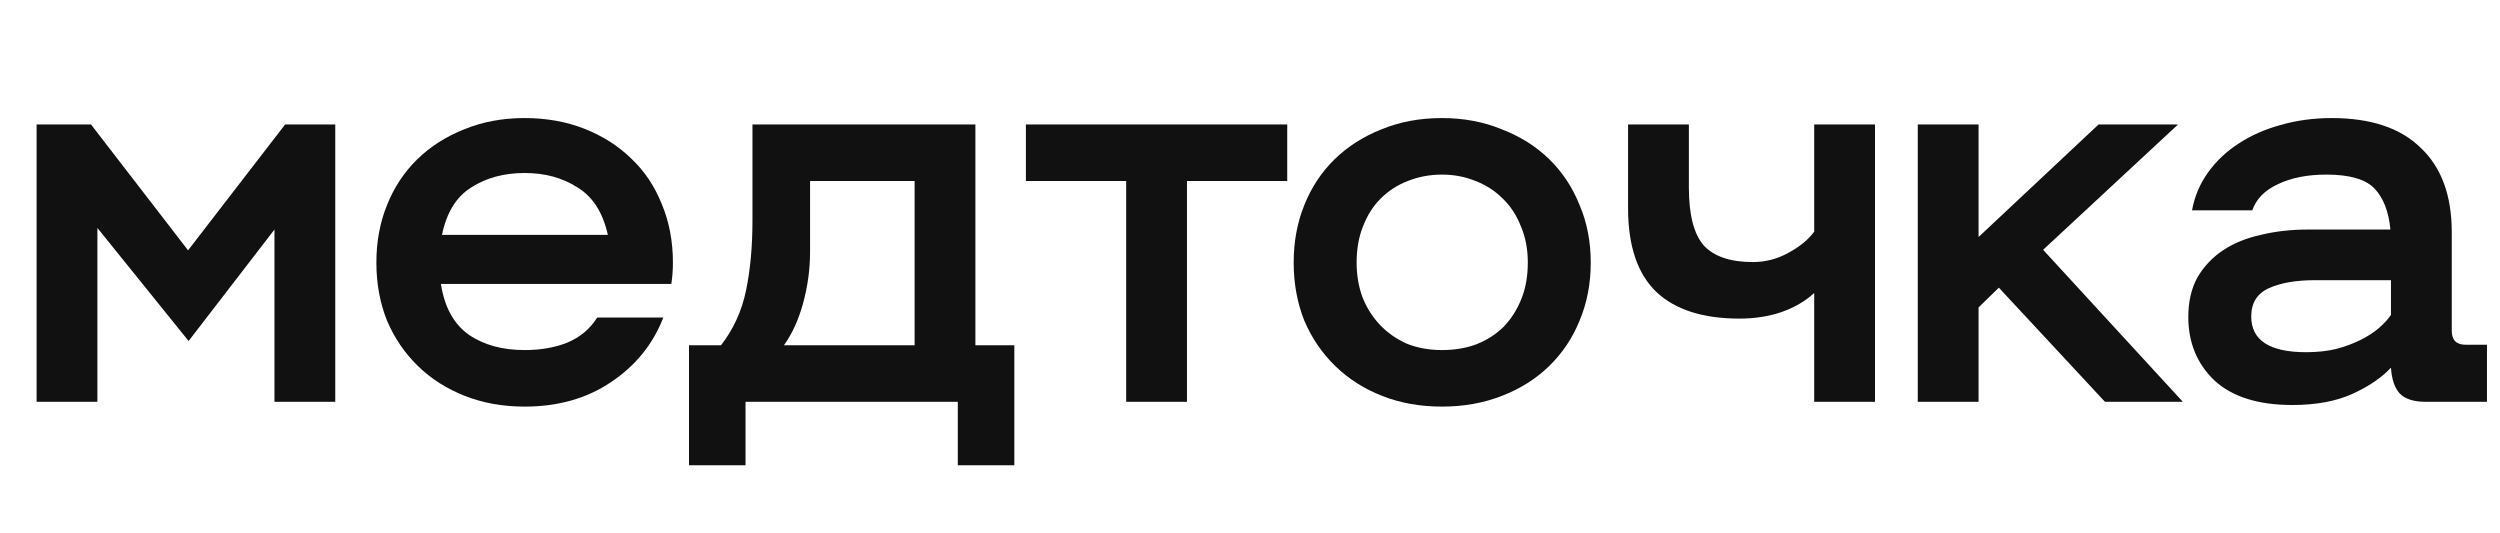
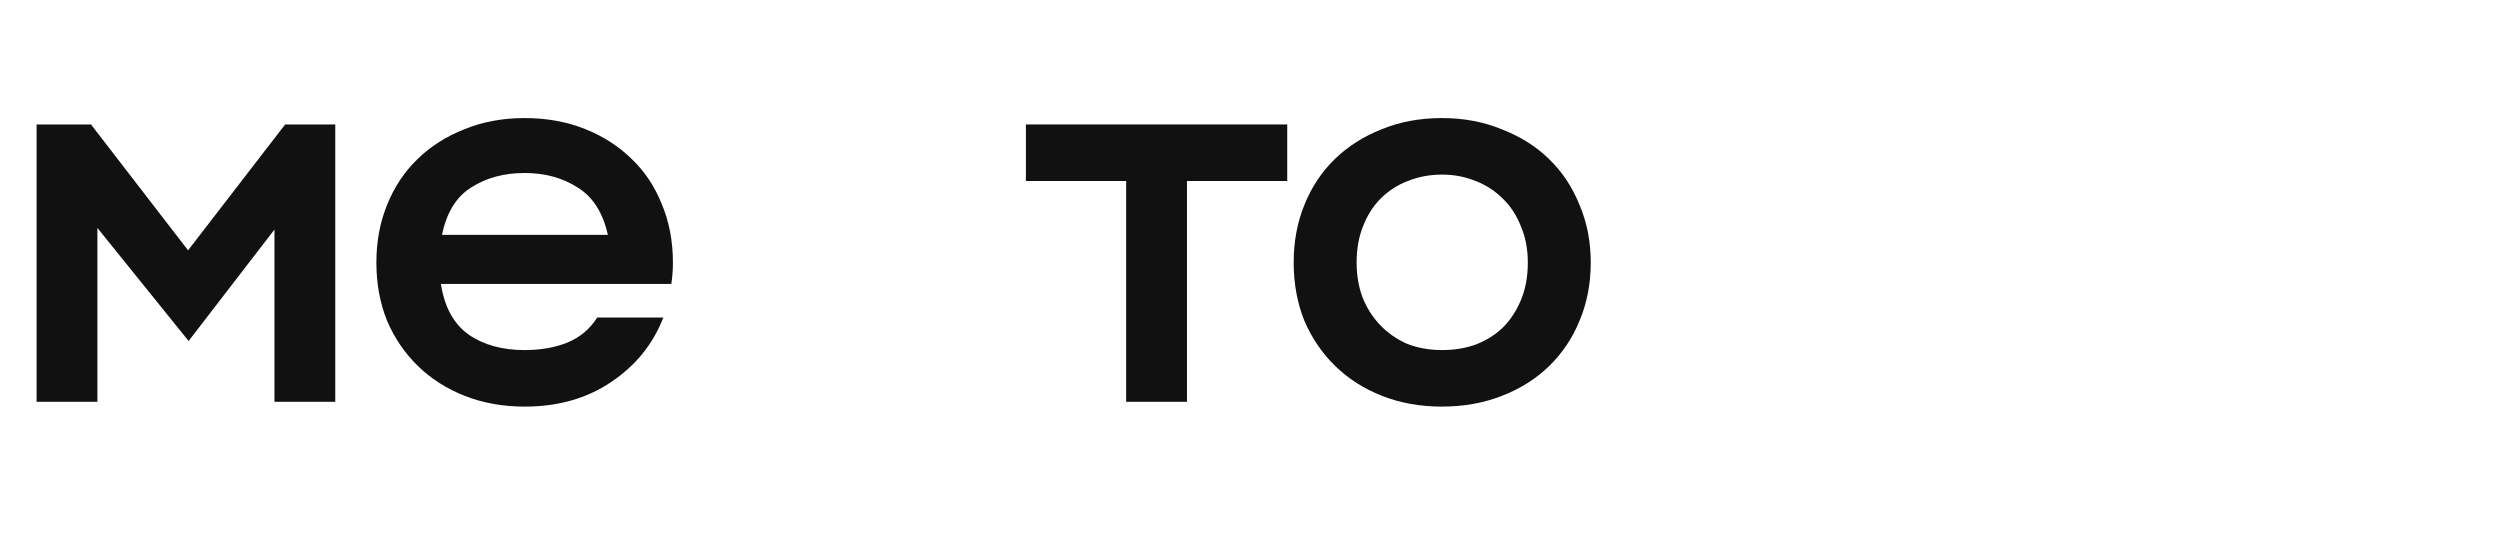
<svg xmlns="http://www.w3.org/2000/svg" width="150" height="32" viewBox="0 0 150 32" fill="none">
  <path d="M61.554 7.468H77.234V10.86H71.218V24.108H67.57V10.86H61.554V7.468Z" fill="#111111" />
  <path d="M77.621 15.756C77.621 14.497 77.835 13.345 78.261 12.3C78.688 11.233 79.296 10.316 80.085 9.548C80.875 8.78 81.813 8.183 82.901 7.756C83.989 7.308 85.195 7.084 86.517 7.084C87.819 7.084 89.013 7.308 90.101 7.756C91.211 8.183 92.16 8.78 92.949 9.548C93.739 10.316 94.347 11.233 94.773 12.3C95.221 13.345 95.445 14.497 95.445 15.756C95.445 17.015 95.221 18.177 94.773 19.244C94.347 20.289 93.739 21.196 92.949 21.964C92.16 22.732 91.211 23.329 90.101 23.756C89.013 24.183 87.819 24.396 86.517 24.396C85.216 24.396 84.021 24.183 82.933 23.756C81.845 23.329 80.907 22.732 80.117 21.964C79.328 21.196 78.709 20.289 78.261 19.244C77.835 18.177 77.621 17.015 77.621 15.756ZM81.397 15.756C81.397 16.503 81.515 17.196 81.749 17.836C82.005 18.476 82.357 19.031 82.805 19.5C83.253 19.969 83.787 20.343 84.405 20.62C85.045 20.876 85.749 21.004 86.517 21.004C87.285 21.004 87.979 20.887 88.597 20.652C89.237 20.396 89.781 20.044 90.229 19.596C90.677 19.127 91.029 18.572 91.285 17.932C91.541 17.292 91.669 16.567 91.669 15.756C91.669 14.945 91.531 14.22 91.253 13.58C90.997 12.919 90.635 12.364 90.165 11.916C89.696 11.447 89.152 11.095 88.533 10.86C87.915 10.604 87.243 10.476 86.517 10.476C85.792 10.476 85.109 10.604 84.469 10.86C83.851 11.095 83.307 11.447 82.837 11.916C82.389 12.364 82.037 12.919 81.781 13.58C81.525 14.22 81.397 14.945 81.397 15.756Z" fill="#111111" />
-   <path d="M112.5 24.108H108.852V17.58C108.319 18.071 107.657 18.455 106.868 18.732C106.1 18.988 105.268 19.116 104.372 19.116C102.175 19.116 100.511 18.583 99.38 17.516C98.249 16.428 97.684 14.753 97.684 12.492V7.468H101.332V11.244C101.332 12.887 101.631 14.049 102.228 14.732C102.847 15.393 103.828 15.724 105.172 15.724C105.919 15.724 106.623 15.543 107.284 15.18C107.967 14.817 108.489 14.391 108.852 13.9V7.468H112.5V24.108Z" fill="#111111" />
-   <path d="M115.066 7.468H118.714V14.22L125.914 7.468H130.682L122.586 14.988L130.97 24.108H126.298L119.93 17.26L118.714 18.444V24.108H115.066V7.468Z" fill="#111111" />
-   <path d="M137.538 24.3C135.49 24.3 133.933 23.809 132.866 22.828C131.821 21.825 131.298 20.556 131.298 19.02C131.298 18.103 131.48 17.313 131.842 16.652C132.226 15.991 132.738 15.447 133.378 15.02C134.018 14.593 134.776 14.284 135.65 14.092C136.525 13.879 137.474 13.772 138.498 13.772H143.426C143.32 12.684 143 11.863 142.466 11.308C141.933 10.753 140.973 10.476 139.586 10.476C138.434 10.476 137.464 10.668 136.674 11.052C135.885 11.415 135.373 11.937 135.138 12.62H131.522C131.672 11.788 131.992 11.031 132.482 10.348C132.973 9.665 133.581 9.089 134.306 8.62C135.053 8.129 135.896 7.756 136.834 7.5C137.794 7.223 138.818 7.084 139.906 7.084C142.253 7.084 144.034 7.681 145.25 8.876C146.488 10.049 147.106 11.735 147.106 13.932V19.852C147.106 20.407 147.384 20.684 147.938 20.684H149.218V24.108H145.538C144.813 24.108 144.29 23.937 143.97 23.596C143.672 23.255 143.501 22.743 143.458 22.06C142.904 22.657 142.136 23.18 141.154 23.628C140.173 24.076 138.968 24.3 137.538 24.3ZM138.37 21.132C139.032 21.132 139.629 21.068 140.162 20.94C140.717 20.791 141.208 20.609 141.634 20.396C142.061 20.183 142.424 19.948 142.722 19.692C143.042 19.415 143.288 19.148 143.458 18.892V16.812H138.882C137.752 16.812 136.834 16.972 136.13 17.292C135.426 17.612 135.074 18.177 135.074 18.988C135.074 20.417 136.173 21.132 138.37 21.132Z" fill="#111111" />
  <path d="M2.196 7.468H5.46L11.284 15.02L17.108 7.468H20.116V24.108H16.468V13.772L11.316 20.46L5.844 13.676V24.108H2.196V7.468Z" fill="#111111" />
  <path d="M26.455 17.036C26.668 18.423 27.223 19.436 28.119 20.076C29.015 20.695 30.135 21.004 31.479 21.004C32.439 21.004 33.292 20.855 34.039 20.556C34.807 20.236 35.404 19.735 35.831 19.052H39.799C39.18 20.652 38.135 21.943 36.663 22.924C35.212 23.905 33.484 24.396 31.479 24.396C30.177 24.396 28.983 24.183 27.895 23.756C26.807 23.329 25.868 22.732 25.079 21.964C24.289 21.196 23.671 20.289 23.223 19.244C22.796 18.177 22.583 17.015 22.583 15.756C22.583 14.497 22.796 13.345 23.223 12.3C23.649 11.233 24.257 10.316 25.047 9.548C25.836 8.78 26.775 8.183 27.863 7.756C28.951 7.308 30.156 7.084 31.479 7.084C32.78 7.084 33.975 7.297 35.063 7.724C36.151 8.151 37.089 8.748 37.879 9.516C38.668 10.263 39.276 11.169 39.703 12.236C40.151 13.303 40.375 14.476 40.375 15.756C40.375 16.204 40.343 16.631 40.279 17.036H26.455ZM31.479 10.38C30.241 10.38 29.175 10.668 28.279 11.244C27.383 11.799 26.796 12.748 26.519 14.092H36.471C36.172 12.748 35.564 11.799 34.647 11.244C33.751 10.668 32.695 10.38 31.479 10.38Z" fill="#111111" />
-   <path d="M41.34 20.716H43.26C44.007 19.756 44.508 18.657 44.764 17.42C45.02 16.183 45.148 14.785 45.148 13.228V7.468H58.524V20.716H60.86V27.916H57.468V24.108H44.732V27.916H41.34V20.716ZM54.876 20.716V10.86H48.604V15.116C48.604 16.14 48.465 17.164 48.188 18.188C47.911 19.191 47.527 20.033 47.036 20.716H54.876Z" fill="#111111" />
</svg>